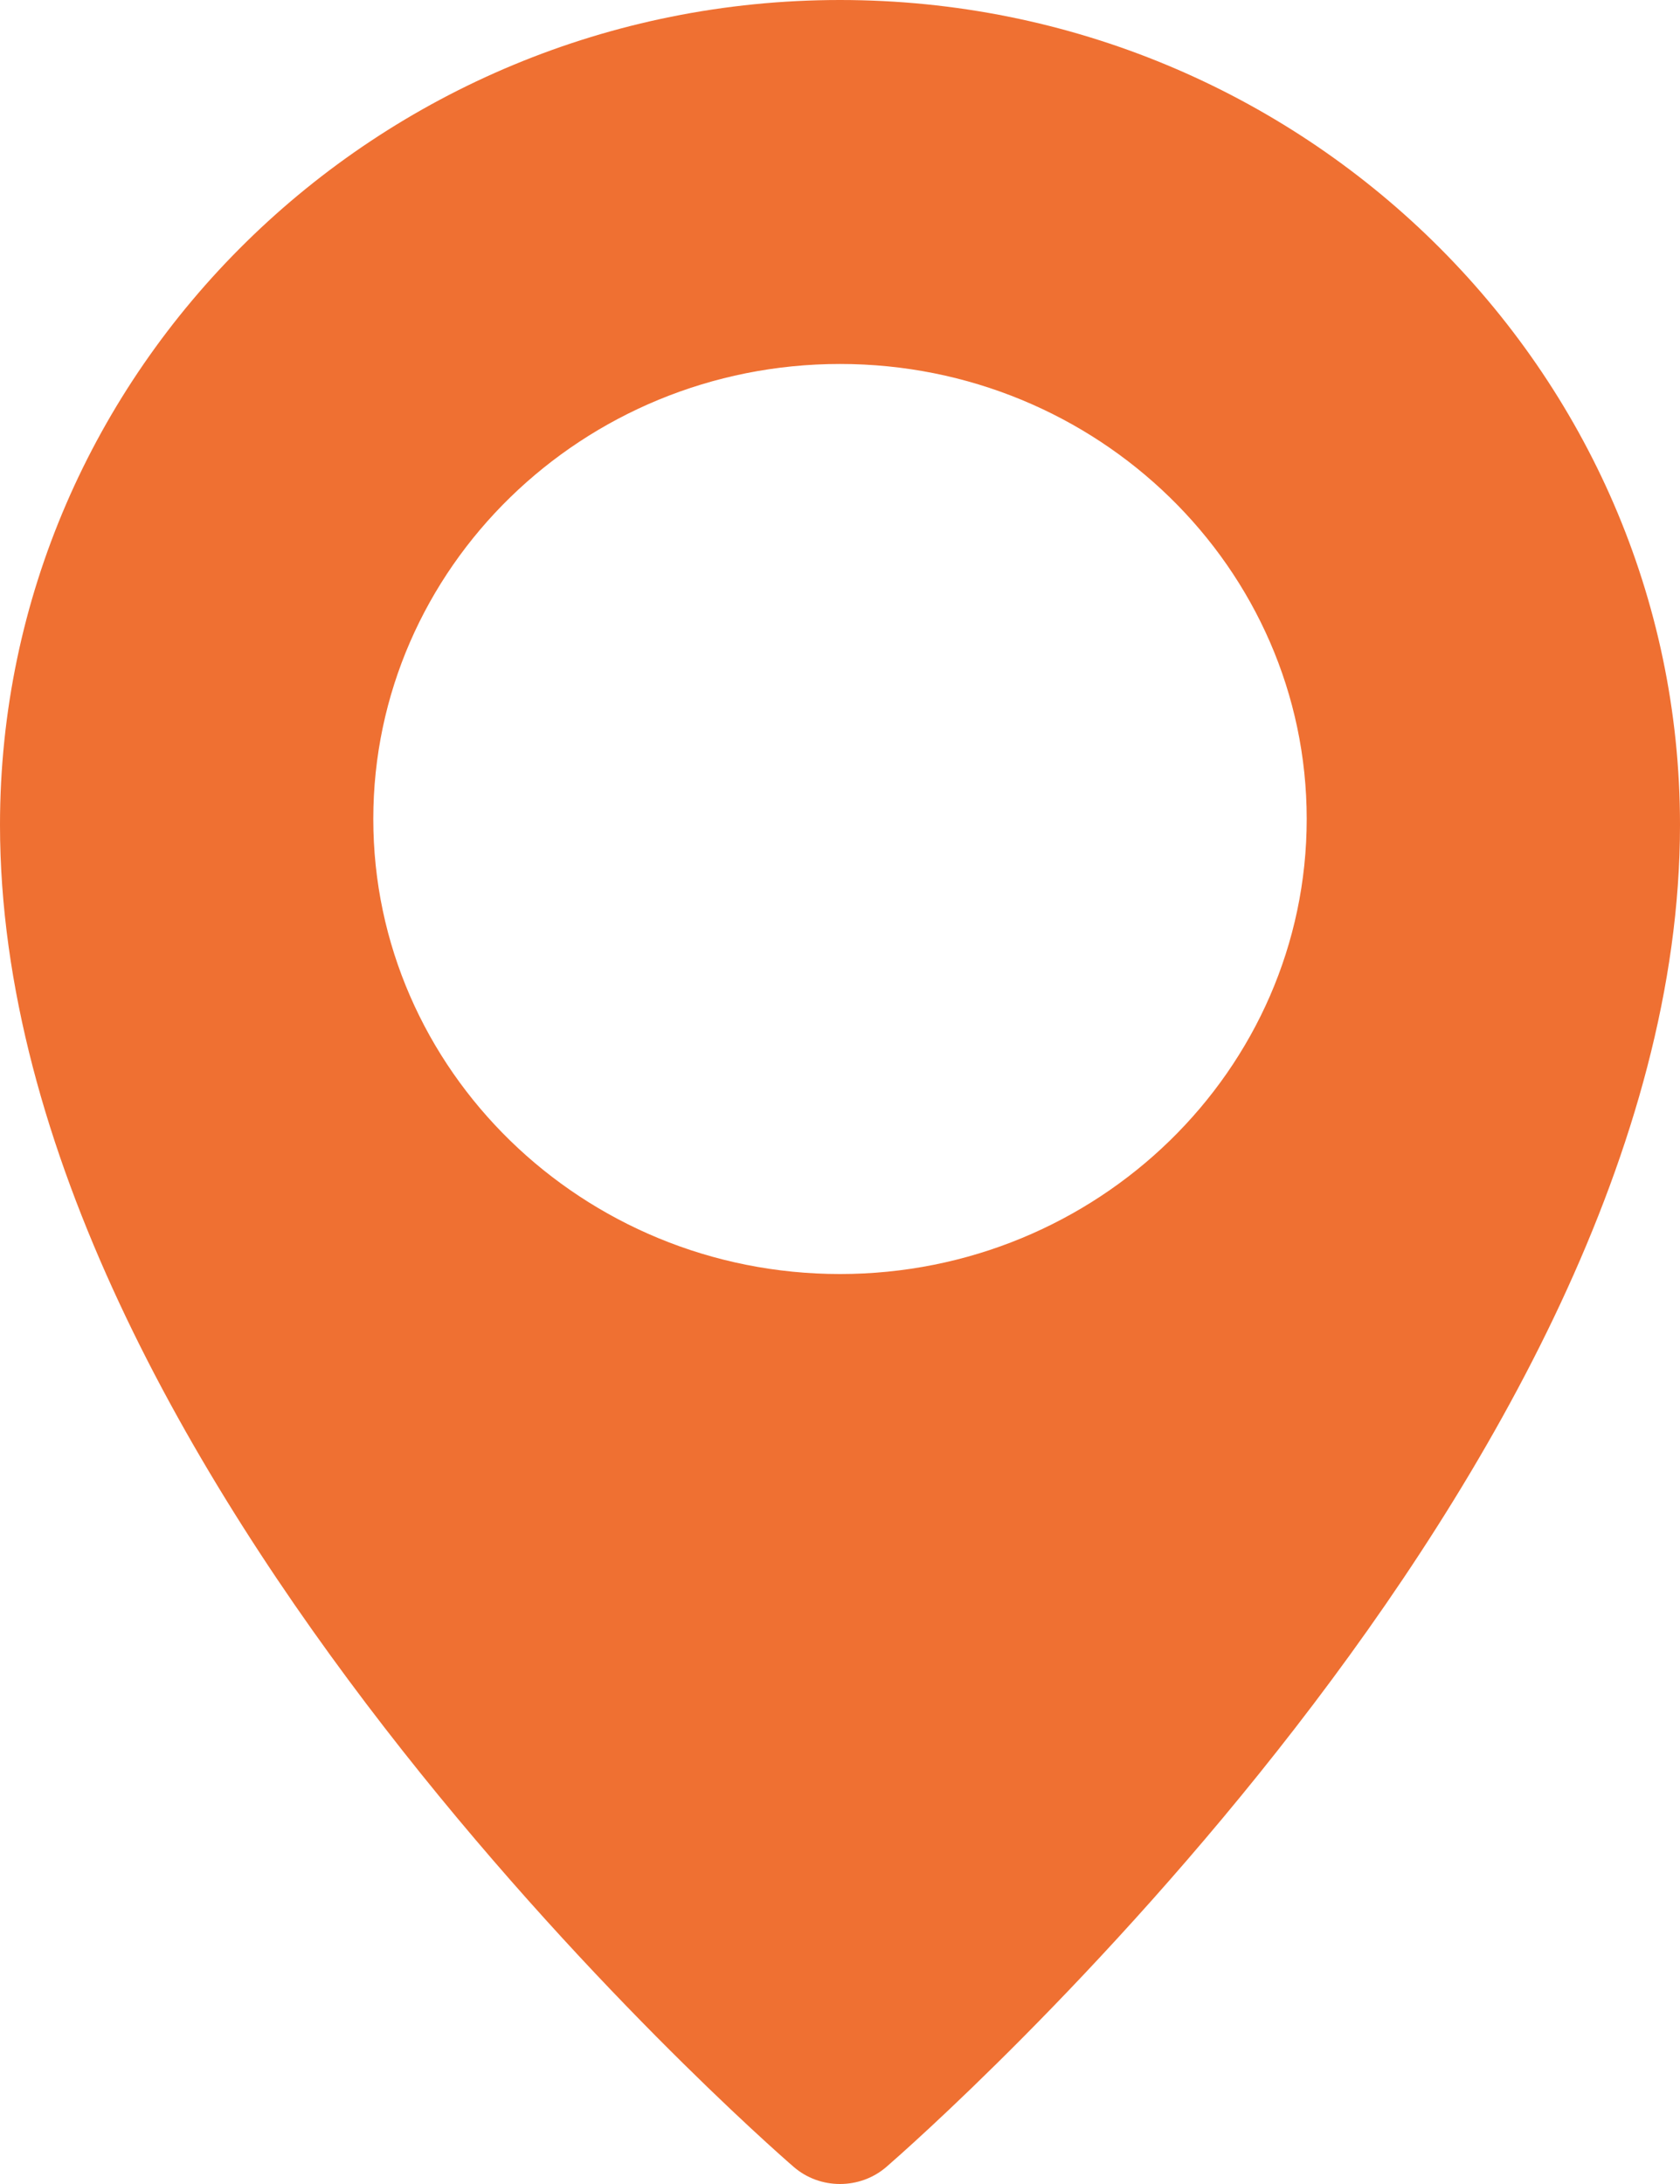
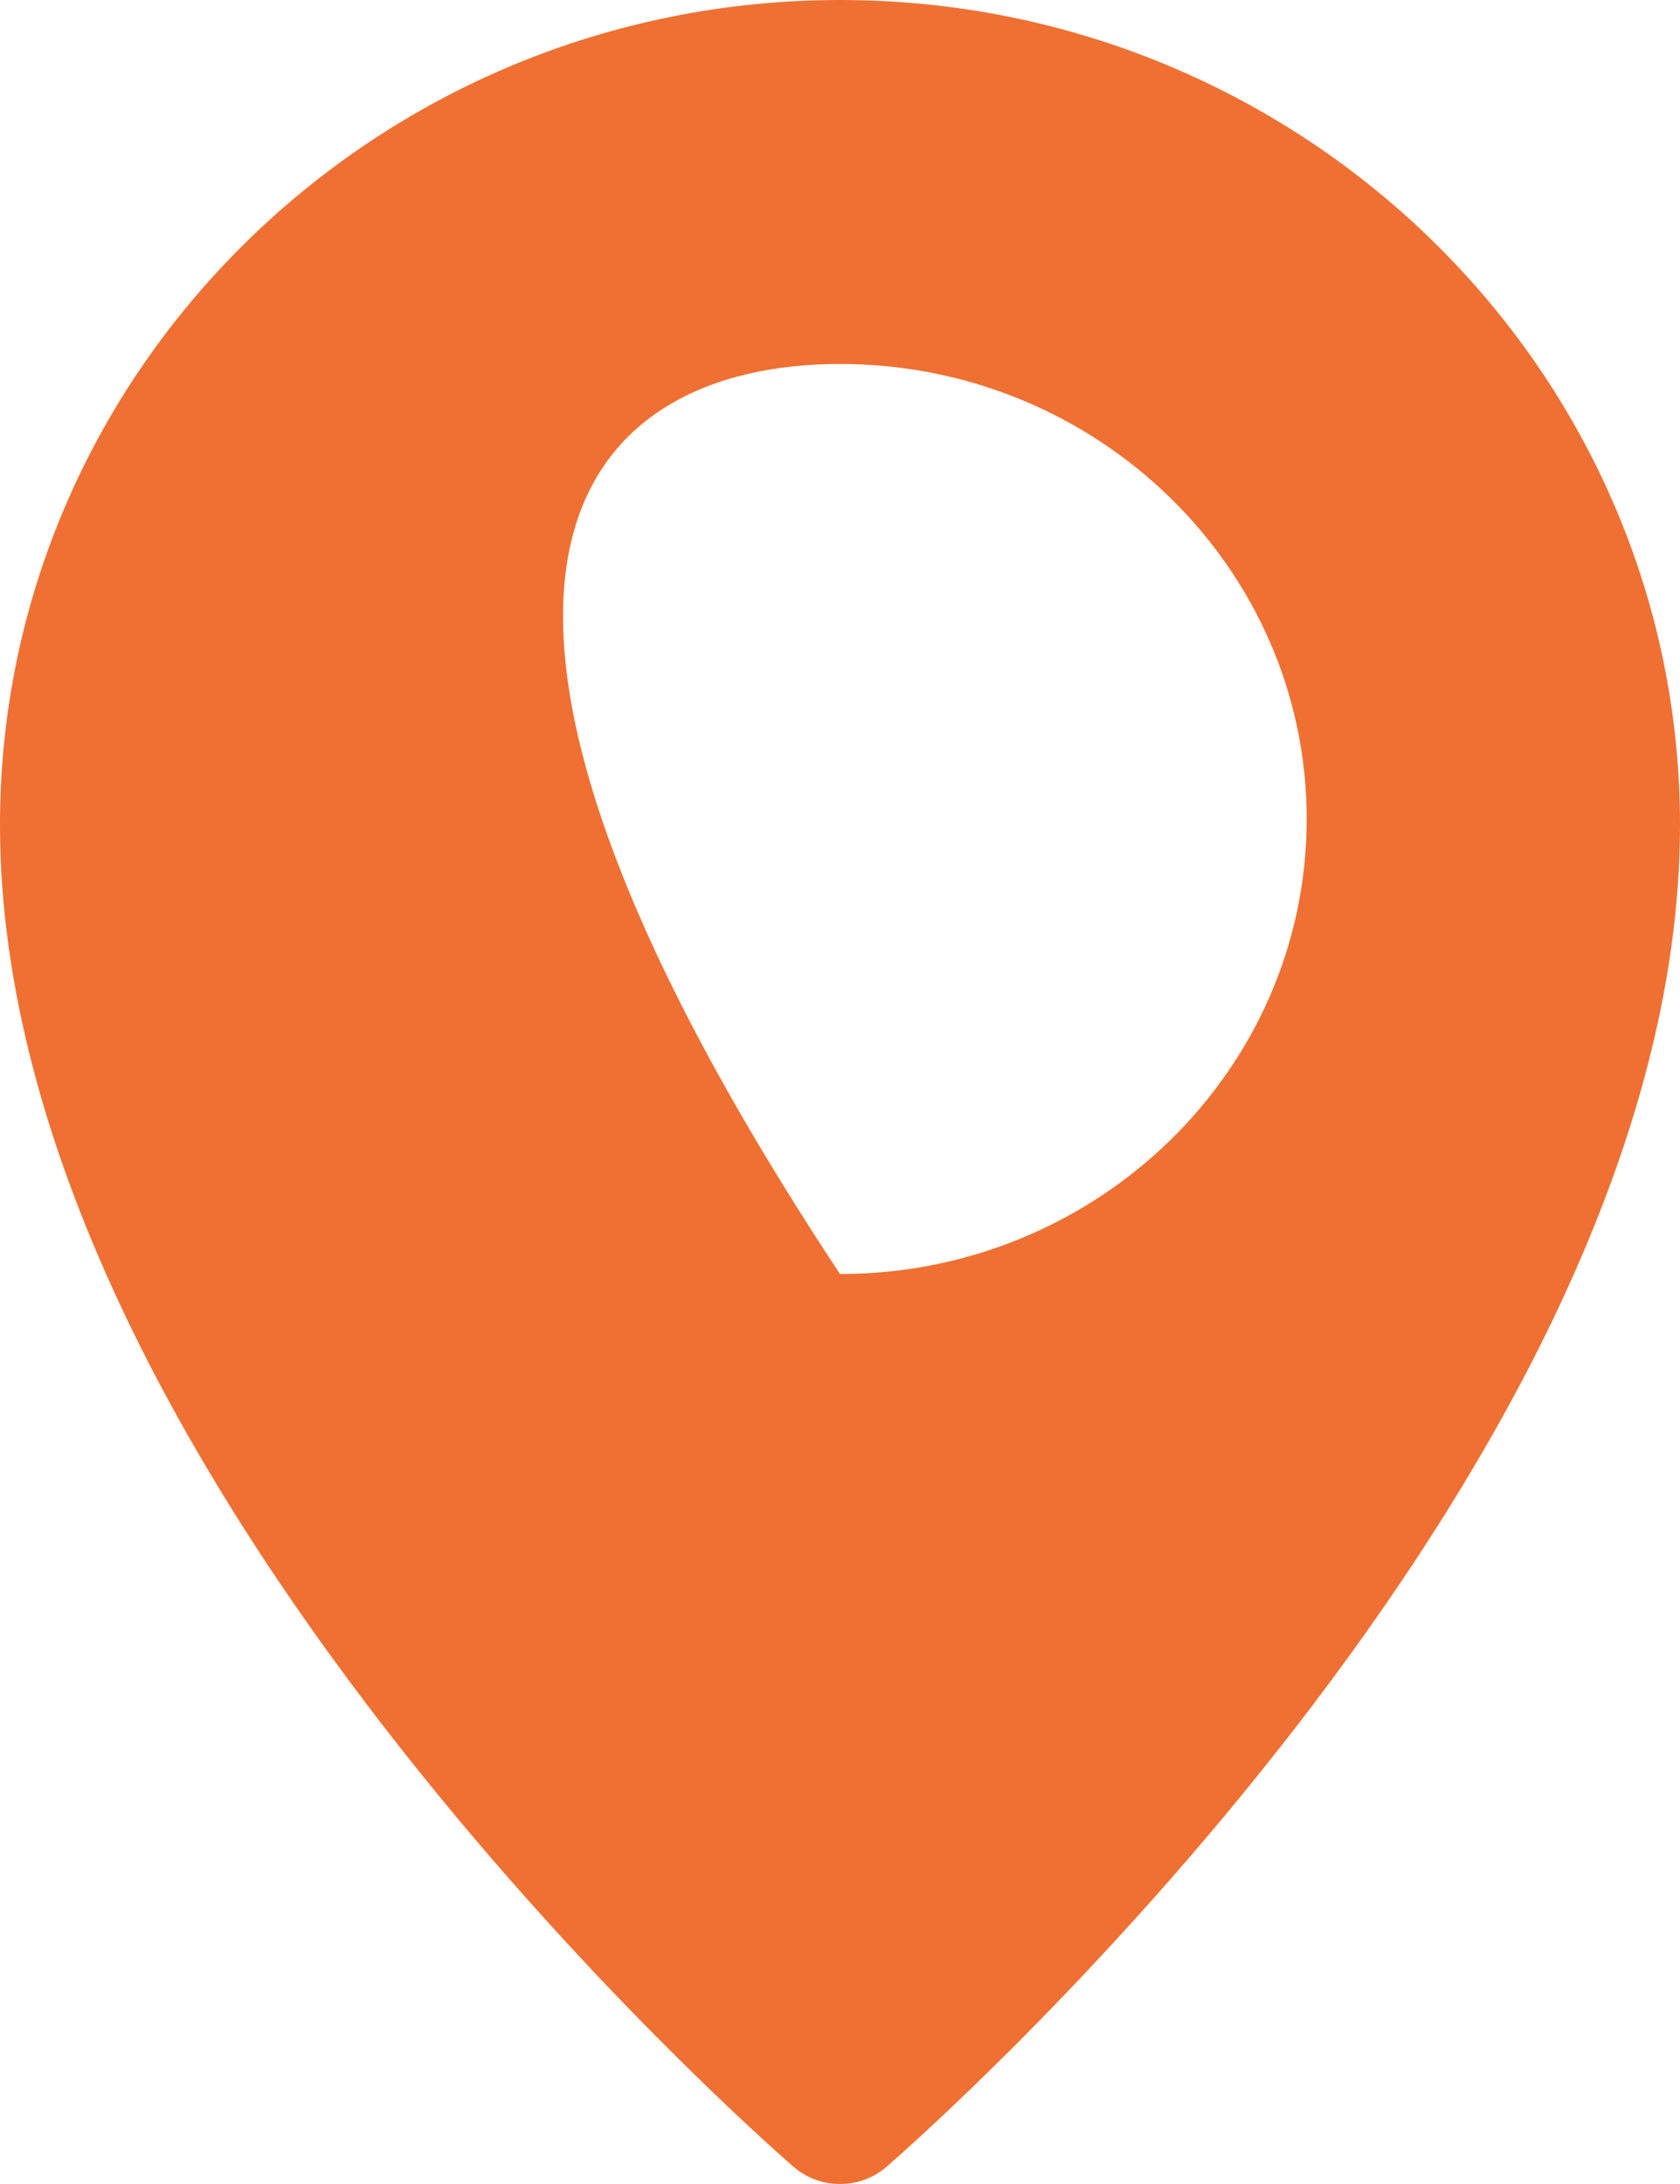
<svg xmlns="http://www.w3.org/2000/svg" width="20" height="26" viewBox="0 0 20 26" fill="none">
-   <path d="M10 0C4.487 0 0 4.405 0 9.82C0 17.515 9.06 25.46 9.446 25.794C9.604 25.932 9.802 26 10 26C10.198 26 10.396 25.932 10.554 25.795C10.94 25.46 20 17.515 20 9.82C20 4.405 15.513 0 10 0ZM10 15.167C6.937 15.167 4.444 12.737 4.444 9.75C4.444 6.763 6.937 4.333 10 4.333C13.063 4.333 15.556 6.763 15.556 9.75C15.556 12.737 13.063 15.167 10 15.167Z" fill="#EF7032" />
+   <path d="M10 0C4.487 0 0 4.405 0 9.82C0 17.515 9.06 25.46 9.446 25.794C9.604 25.932 9.802 26 10 26C10.198 26 10.396 25.932 10.554 25.795C10.94 25.46 20 17.515 20 9.82C20 4.405 15.513 0 10 0ZM10 15.167C4.444 6.763 6.937 4.333 10 4.333C13.063 4.333 15.556 6.763 15.556 9.75C15.556 12.737 13.063 15.167 10 15.167Z" fill="#EF7032" />
</svg>